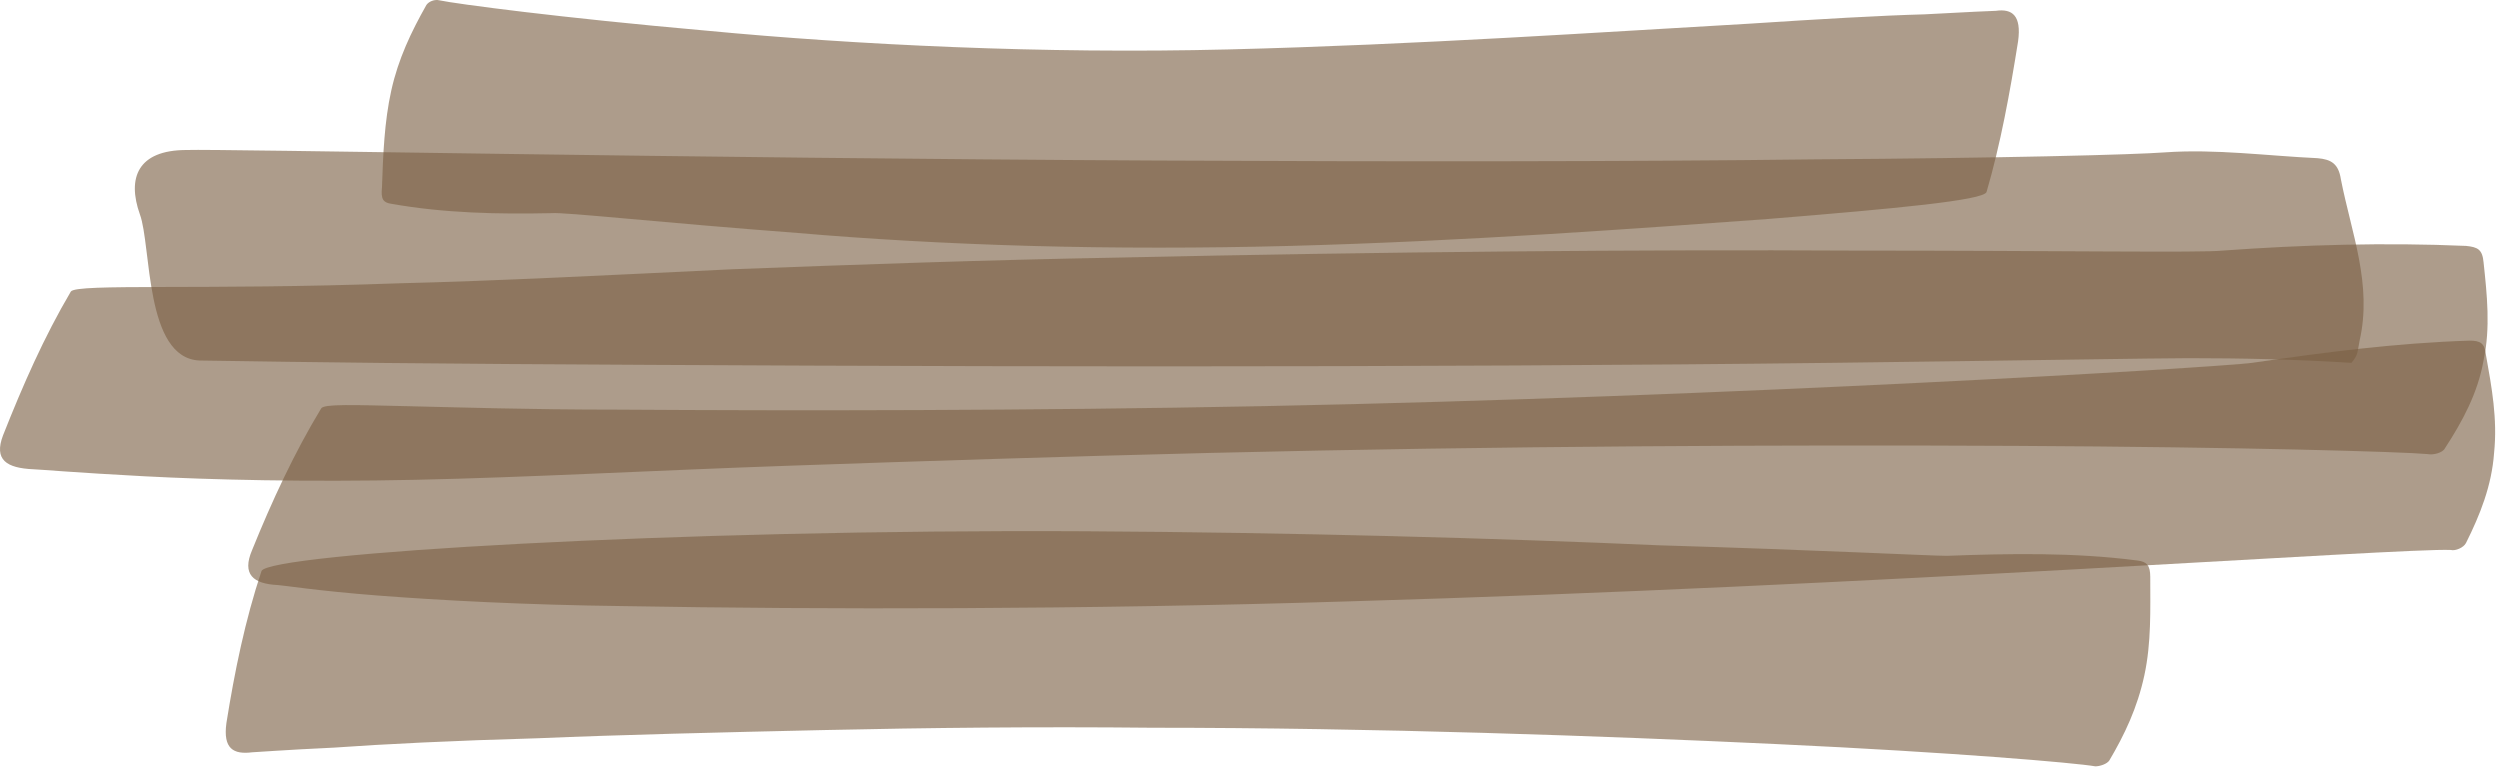
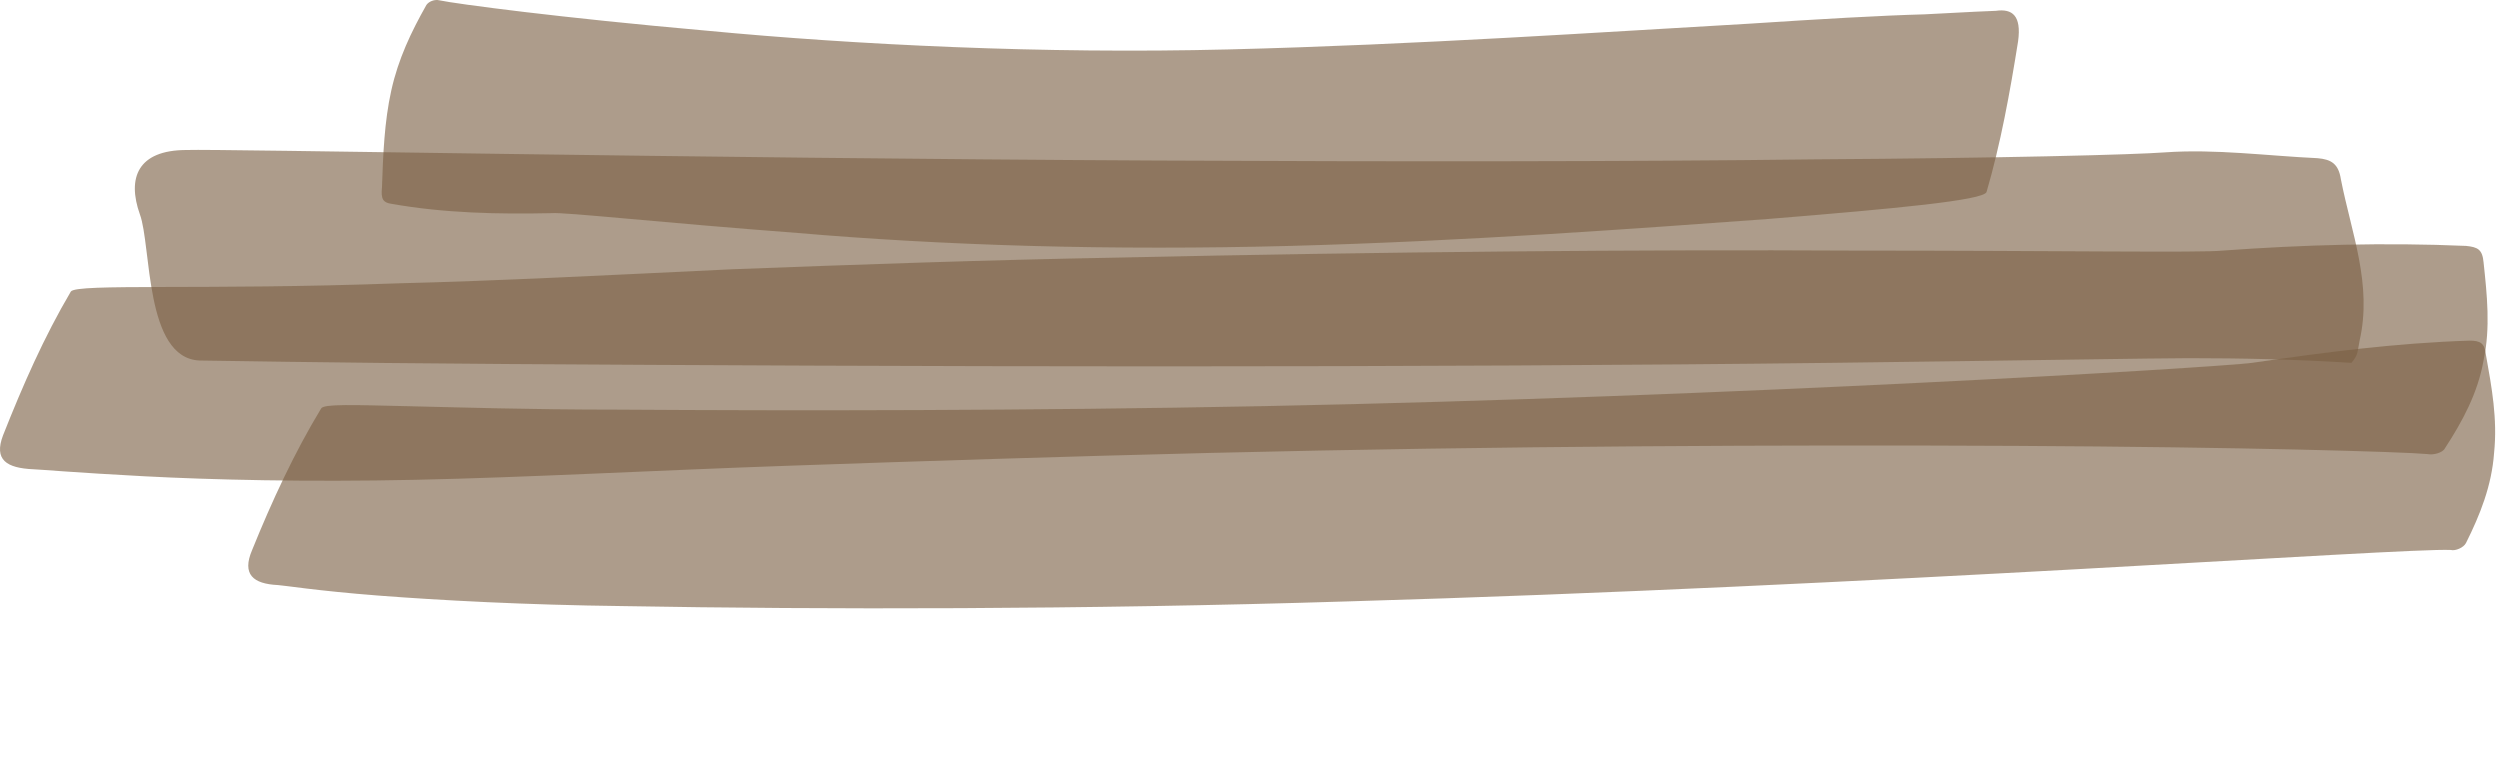
<svg xmlns="http://www.w3.org/2000/svg" width="347" height="107" viewBox="0 0 347 107" fill="none">
  <g opacity="0.62">
    <path d="M326.375 50.364C318.584 49.877 311.279 49.714 303.812 49.714C299.591 49.714 280.599 50.039 254.139 50.364C227.842 50.688 194.241 50.851 161.126 50.851C128.011 50.851 95.221 50.688 70.385 50.526C45.548 50.364 28.829 50.039 27.692 50.039C20.063 49.714 21.037 34.131 19.414 29.748C17.628 24.716 19.089 20.82 25.907 20.82C30.614 20.658 95.058 21.956 160.476 22.281C193.104 22.443 226.057 22.443 251.867 22.119C277.677 21.956 296.345 21.469 300.565 21.145C307.545 20.658 314.688 21.632 321.668 21.956C323.616 22.119 324.59 22.768 324.914 24.878C326.375 32.345 329.297 39.488 327.512 47.279C327.187 48.903 327.349 49.227 326.375 50.364Z" fill="#7B6043" />
  </g>
  <g opacity="0.62">
    <path d="M308.519 34.78C319.72 33.969 331.083 33.644 342.283 34.131C343.907 34.293 344.556 34.618 344.718 36.404C345.205 40.949 345.692 45.494 344.718 50.039C343.907 54.584 341.796 58.48 339.361 62.214C339.037 62.863 337.738 63.188 336.927 63.025C333.355 62.701 311.279 62.051 279.95 61.889C248.62 61.727 208.201 61.889 168.106 62.863C147.977 63.35 128.011 63.999 109.343 64.648C90.675 65.298 73.144 66.272 57.723 66.596C42.464 66.921 29.316 66.596 20.063 66.109C10.81 65.623 5.129 65.135 4.642 65.135C0.908 64.973 -0.877 63.837 0.421 60.428C3.181 53.448 6.103 46.792 9.836 40.462C10.648 39.325 28.342 40.299 55.288 39.325C68.761 39.001 84.507 38.189 101.551 37.377C118.596 36.728 136.939 36.079 155.12 35.754C191.806 34.943 228.654 34.618 257.061 34.78C285.631 34.78 305.597 35.105 308.519 34.78Z" fill="#7B6043" />
  </g>
  <g opacity="0.62">
    <path d="M312.577 50.364C322.642 48.903 332.544 47.604 342.77 47.279C344.231 47.279 344.881 47.604 345.043 49.227C345.855 53.773 346.666 58.156 346.179 62.863C345.855 67.408 344.231 71.466 342.283 75.362C341.959 76.011 340.822 76.499 340.173 76.336C333.68 76.011 259.983 81.368 186.936 83.479C150.412 84.615 114.051 84.615 86.617 84.128C72.82 83.966 60.97 83.316 52.529 82.667C44.087 82.018 39.055 81.206 38.568 81.206C35.16 81.044 33.536 79.745 34.997 76.336C37.757 69.518 40.841 62.863 44.575 56.694C44.899 56.045 49.12 56.208 56.262 56.37C63.404 56.532 73.469 56.857 85.643 56.857C110.155 57.019 142.62 57.019 175.411 56.37C240.829 55.071 307.545 51.013 312.577 50.364Z" fill="#7B6043" />
  </g>
  <g opacity="0.62">
    <path d="M76.553 29.586C69.086 29.748 61.619 29.586 54.314 28.287C53.178 28.125 52.853 27.638 53.016 26.015C53.178 21.47 53.34 16.924 54.314 12.541C55.288 8.159 57.074 4.425 59.184 0.692C59.509 0.205 60.32 -0.12 60.97 0.042C63.242 0.529 77.852 2.477 98.143 4.263C108.369 5.237 120.057 6.048 132.394 6.535C144.568 7.022 157.554 7.185 170.541 6.86C196.675 6.211 222.81 4.425 242.776 3.289C252.678 2.639 261.12 2.152 267.126 1.99C273.132 1.665 276.703 1.503 277.028 1.503C279.3 1.179 280.599 2.152 280.112 5.724C278.976 12.866 277.677 20.009 275.729 26.664C275.242 27.8 263.392 28.936 245.374 30.398C227.518 31.696 203.493 33.482 179.144 34.131C166.97 34.456 154.633 34.456 142.945 34.131C131.257 33.806 120.219 33.157 110.804 32.345C91.487 30.884 78.339 29.424 76.553 29.586Z" fill="#7B6043" />
  </g>
  <g opacity="0.62">
-     <path d="M270.21 77.148C278.976 76.823 287.904 76.661 296.669 77.797C297.968 77.96 298.455 78.447 298.455 80.07C298.455 84.615 298.617 89.16 297.643 93.705C296.669 98.251 294.884 101.984 292.773 105.555C292.449 106.042 291.475 106.367 290.826 106.367C288.066 105.88 271.022 104.419 246.672 103.283C222.486 102.146 190.994 101.01 159.827 101.01C144.244 100.848 128.823 101.01 114.213 101.335C99.766 101.659 86.13 101.984 74.605 102.471C62.917 102.796 53.178 103.283 46.36 103.77C39.38 104.094 35.322 104.419 34.997 104.419C32.4 104.744 30.939 103.932 31.426 100.361C32.562 93.218 34.023 86.076 36.296 79.258C37.27 76.823 93.597 73.414 150.737 73.739C179.306 73.901 208.201 74.713 230.277 75.687C252.354 76.336 267.937 77.148 270.21 77.148Z" fill="#7B6043" />
-   </g>
+     </g>
</svg>